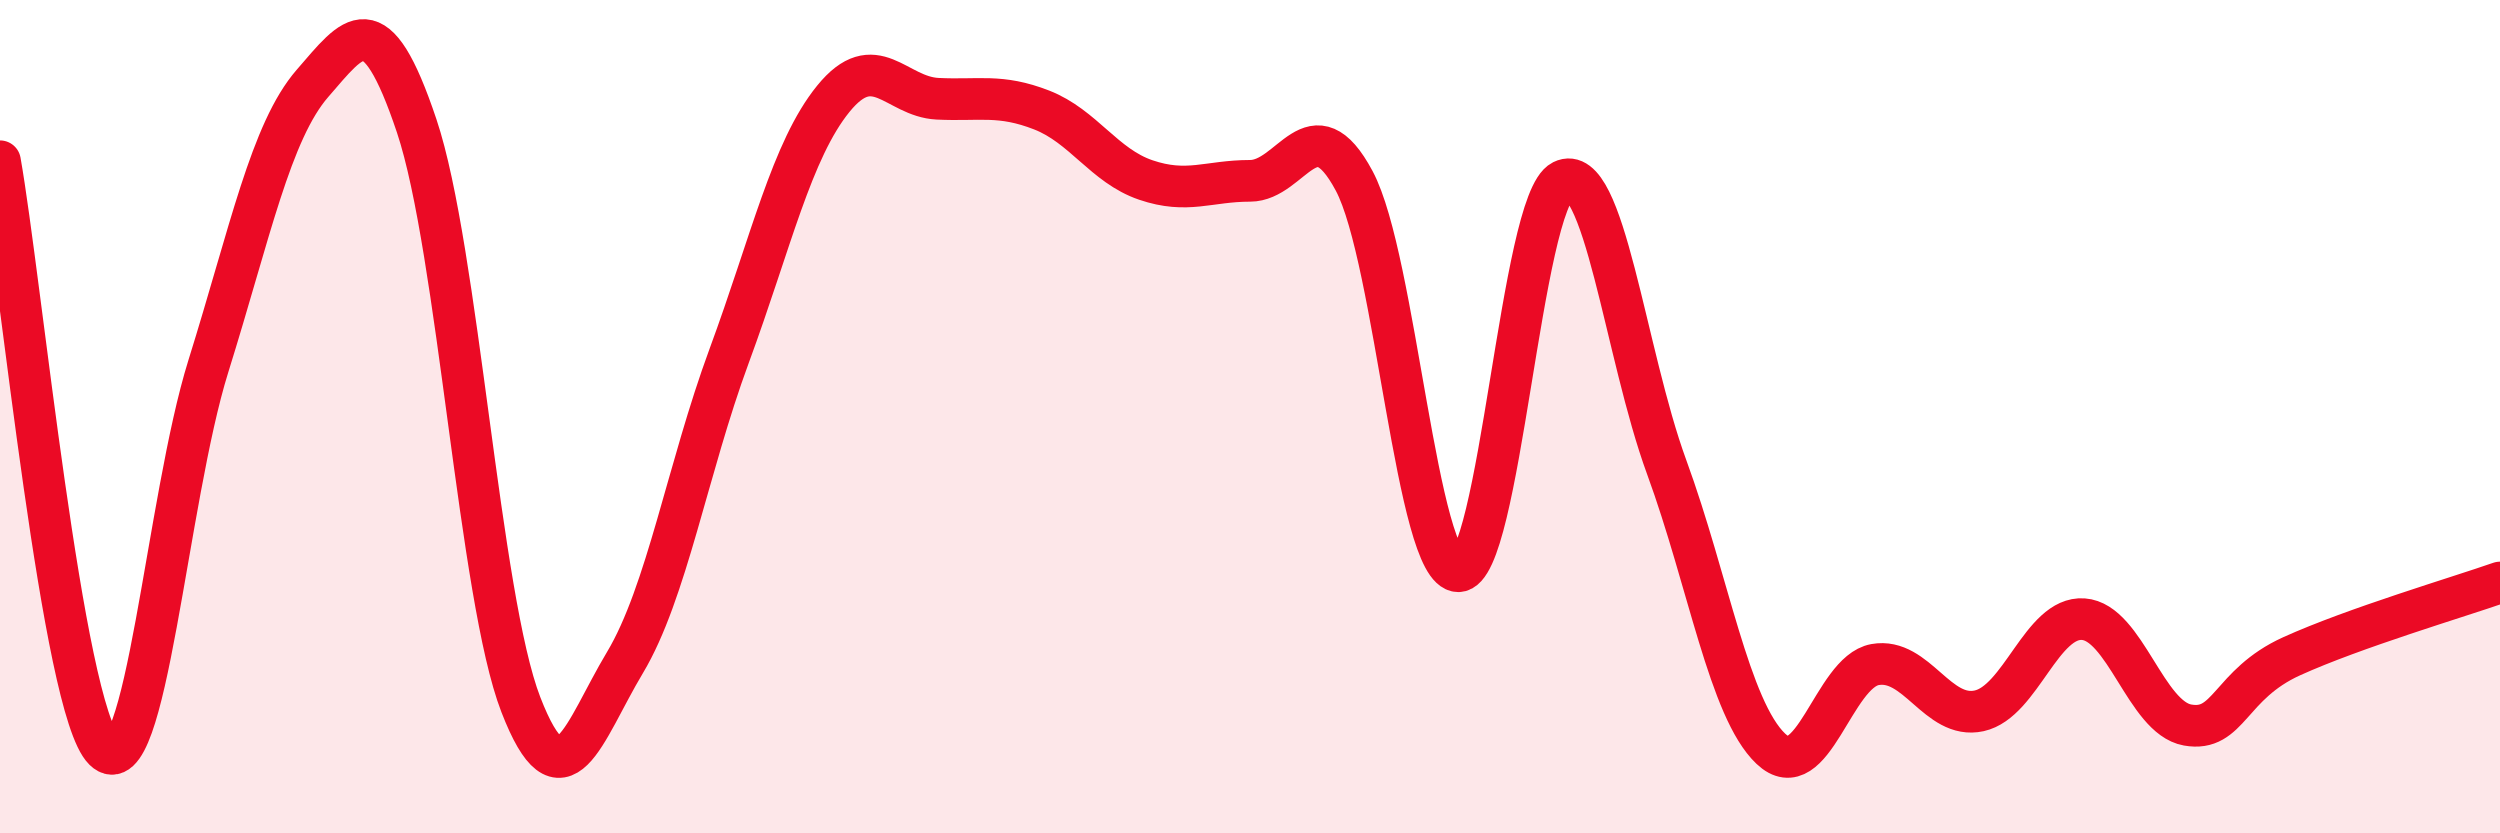
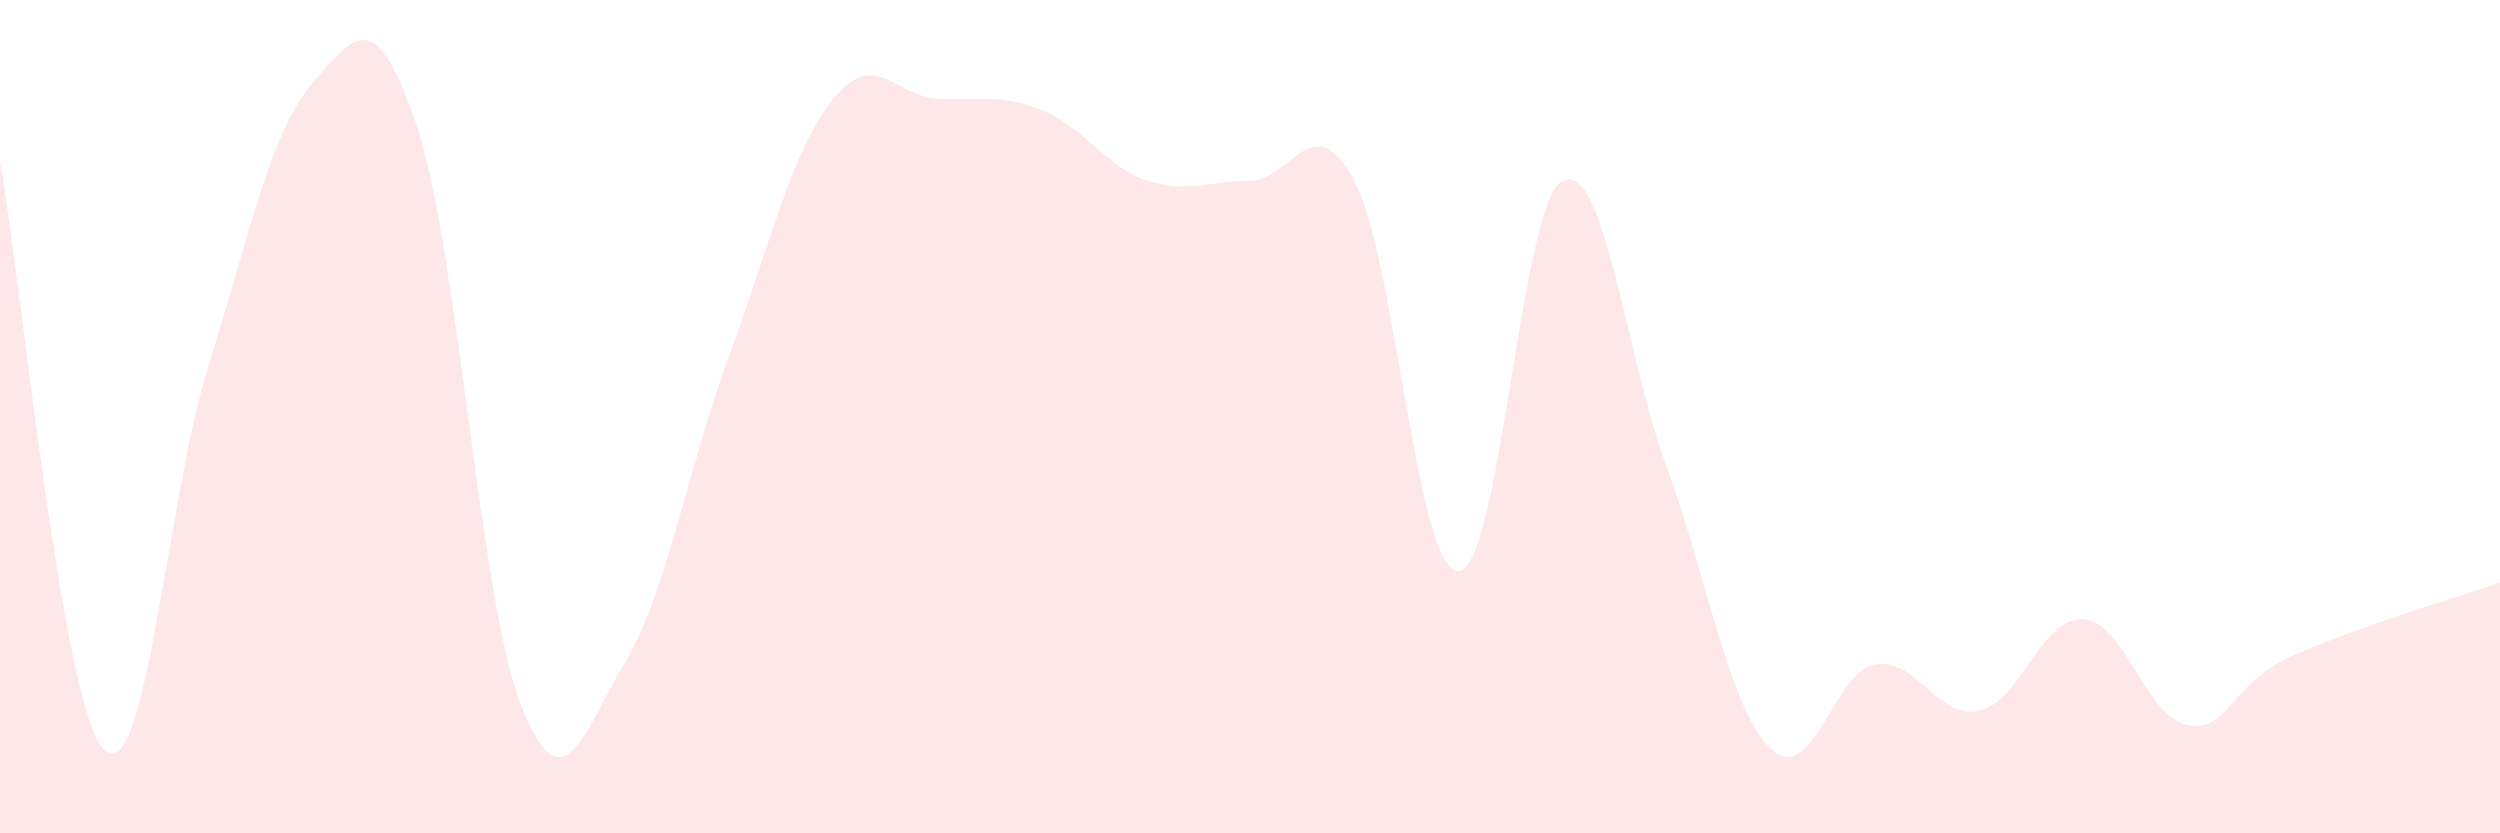
<svg xmlns="http://www.w3.org/2000/svg" width="60" height="20" viewBox="0 0 60 20">
  <path d="M 0,3.87 C 0.5,6.7 1.5,17.02 2.5,18 C 3.5,18.98 4,11.99 5,8.79 C 6,5.59 6.5,3.15 7.5,2 C 8.5,0.85 9,0.04 10,3.02 C 11,6 11.5,14.33 12.5,16.91 C 13.5,19.49 14,17.57 15,15.9 C 16,14.23 16.5,11.25 17.5,8.54 C 18.5,5.83 19,3.6 20,2.37 C 21,1.14 21.5,2.32 22.5,2.37 C 23.5,2.42 24,2.25 25,2.64 C 26,3.03 26.5,3.98 27.5,4.32 C 28.5,4.66 29,4.34 30,4.34 C 31,4.34 31.5,2.47 32.5,4.34 C 33.5,6.21 34,13.71 35,13.71 C 36,13.71 36.5,4.84 37.5,4.34 C 38.5,3.84 39,8.48 40,11.21 C 41,13.94 41.5,17.02 42.5,17.97 C 43.5,18.92 44,16.13 45,15.95 C 46,15.77 46.5,17.28 47.5,17.06 C 48.5,16.84 49,14.79 50,14.86 C 51,14.93 51.5,17.22 52.5,17.4 C 53.5,17.58 53.5,16.43 55,15.75 C 56.5,15.07 59,14.33 60,13.98L60 20L0 20Z" fill="#EB0A25" opacity="0.1" stroke-linecap="round" stroke-linejoin="round" />
-   <path d="M 0,3.87 C 0.5,6.7 1.5,17.02 2.5,18 C 3.5,18.98 4,11.99 5,8.79 C 6,5.59 6.5,3.15 7.5,2 C 8.5,0.85 9,0.04 10,3.02 C 11,6 11.5,14.33 12.5,16.91 C 13.5,19.49 14,17.57 15,15.9 C 16,14.23 16.5,11.25 17.5,8.54 C 18.5,5.83 19,3.6 20,2.37 C 21,1.14 21.5,2.32 22.5,2.37 C 23.5,2.42 24,2.25 25,2.64 C 26,3.03 26.5,3.98 27.5,4.32 C 28.5,4.66 29,4.34 30,4.34 C 31,4.34 31.5,2.47 32.5,4.34 C 33.5,6.21 34,13.71 35,13.71 C 36,13.71 36.5,4.84 37.5,4.34 C 38.5,3.84 39,8.48 40,11.21 C 41,13.94 41.5,17.02 42.5,17.97 C 43.5,18.92 44,16.13 45,15.95 C 46,15.77 46.5,17.28 47.5,17.06 C 48.5,16.84 49,14.79 50,14.86 C 51,14.93 51.5,17.22 52.5,17.4 C 53.5,17.58 53.5,16.43 55,15.75 C 56.5,15.07 59,14.33 60,13.98" stroke="#EB0A25" stroke-width="1" fill="none" stroke-linecap="round" stroke-linejoin="round" />
</svg>